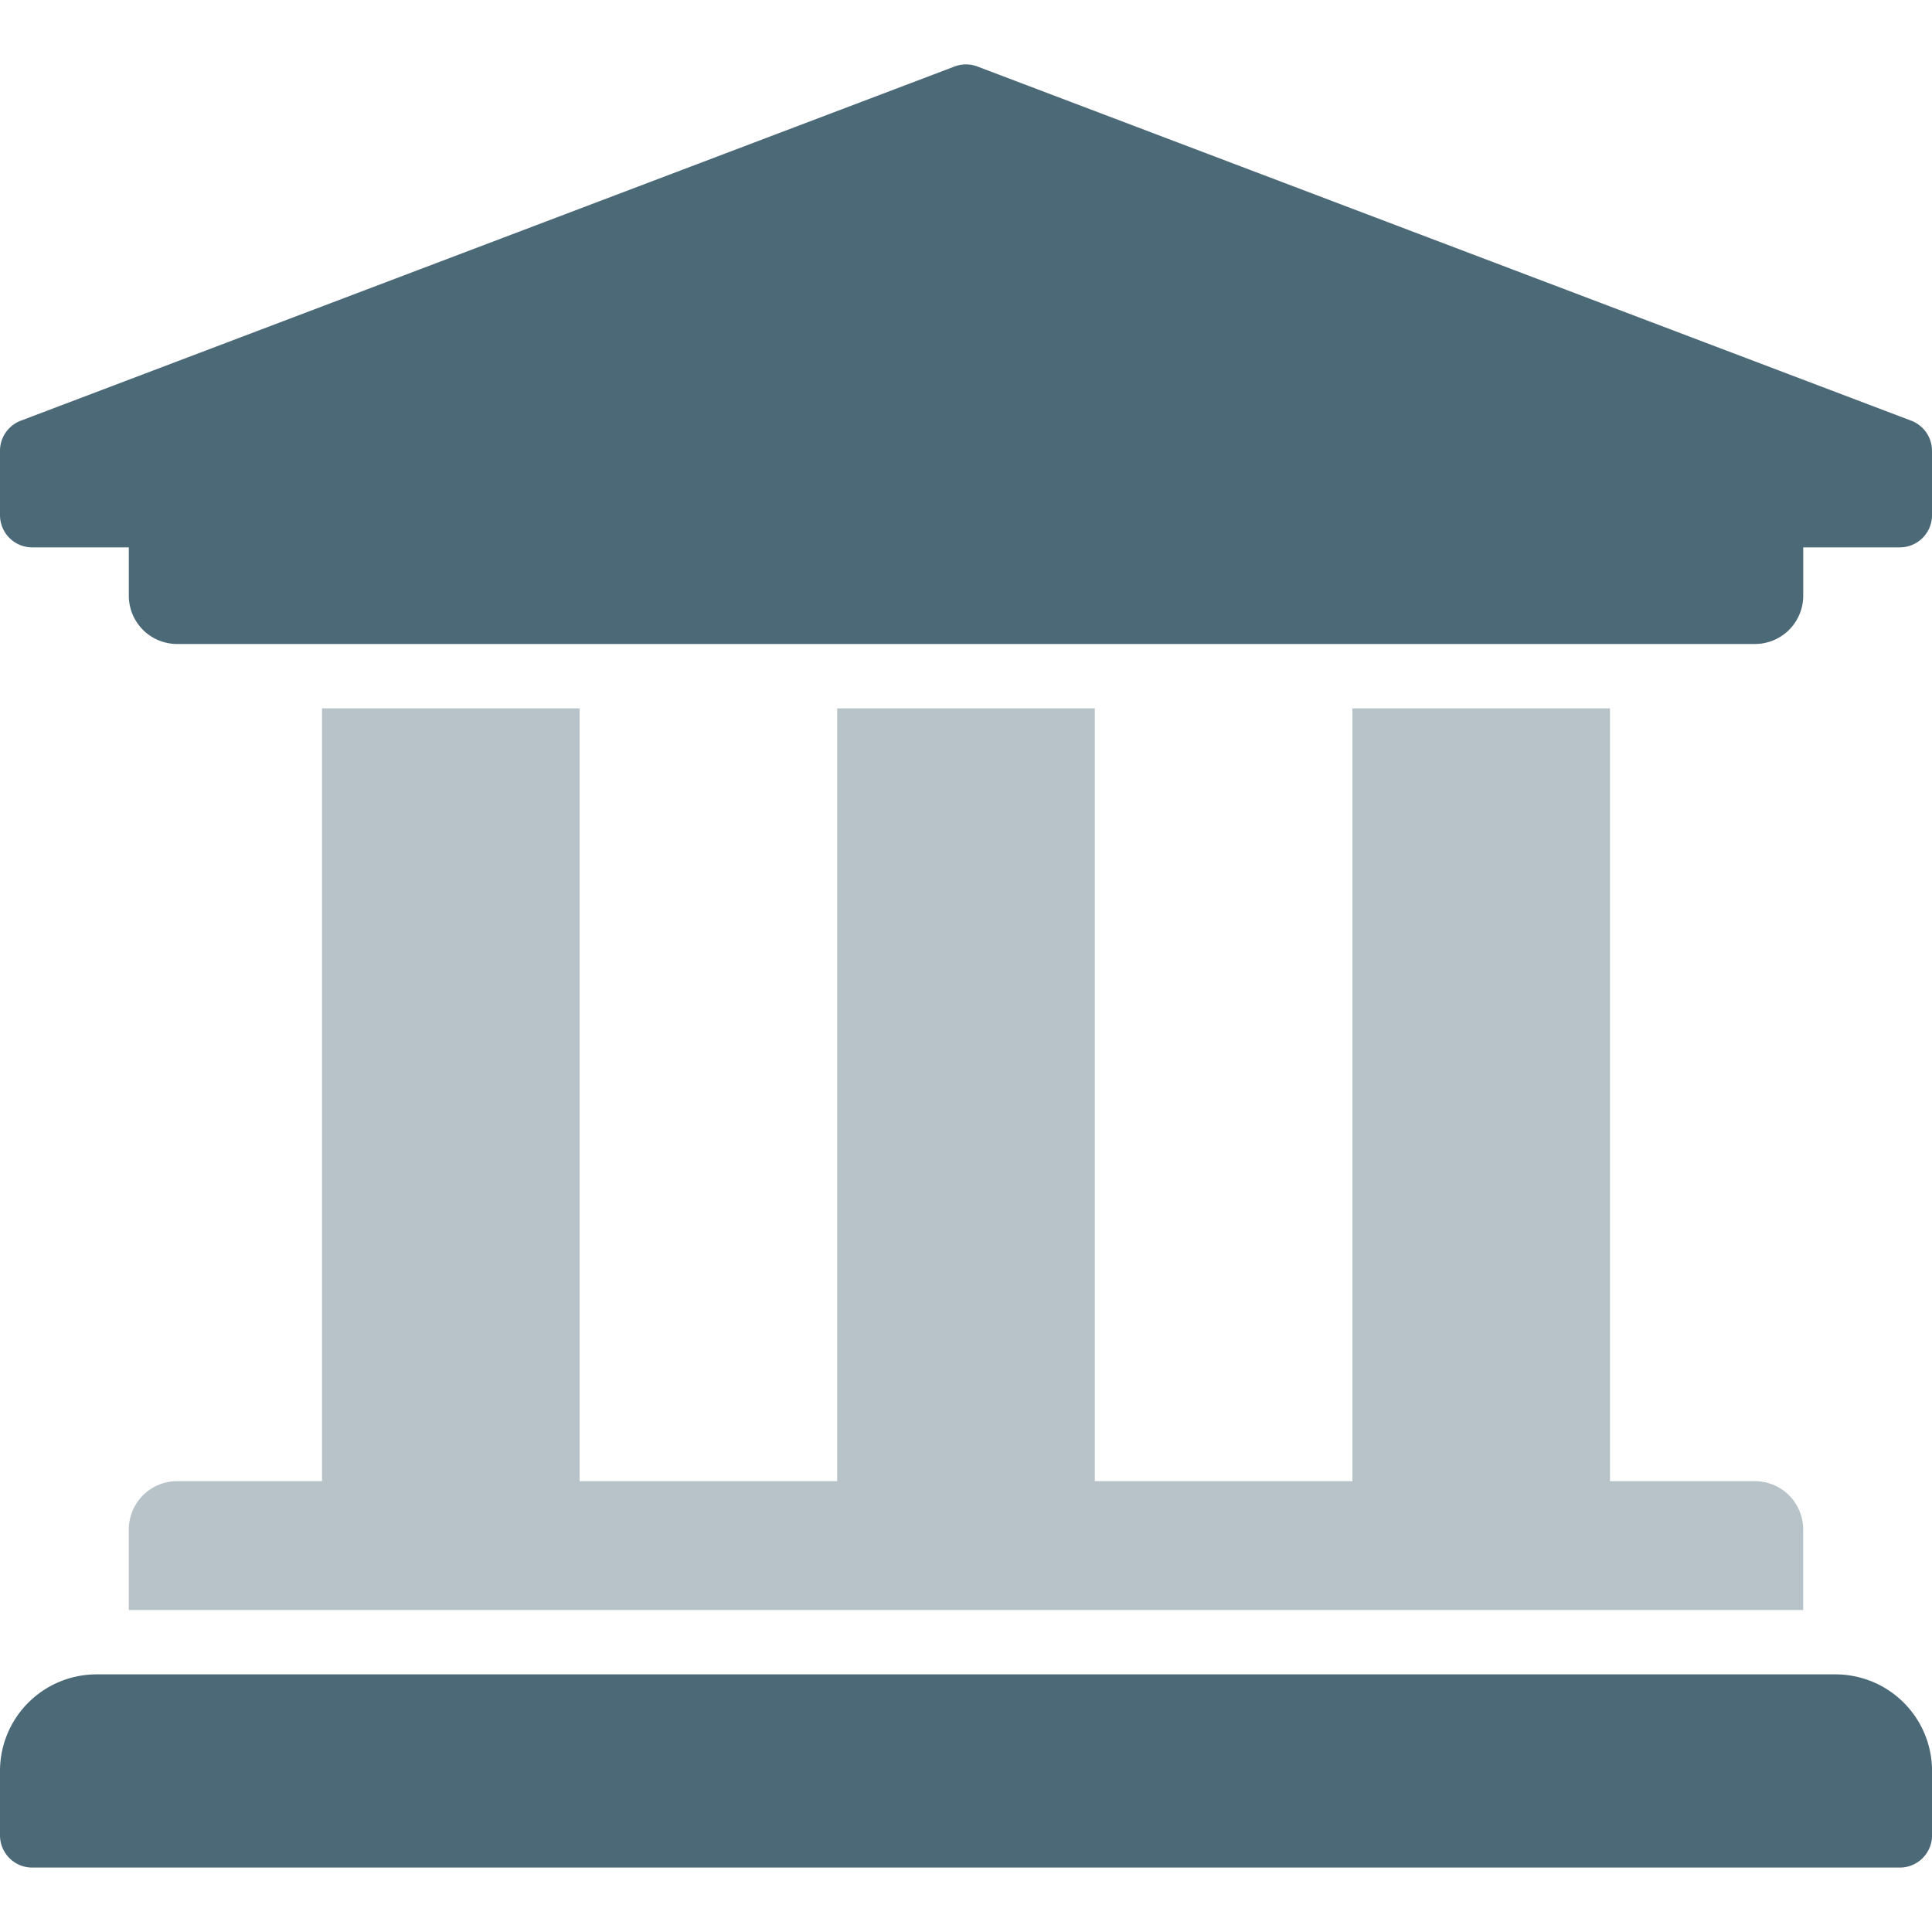
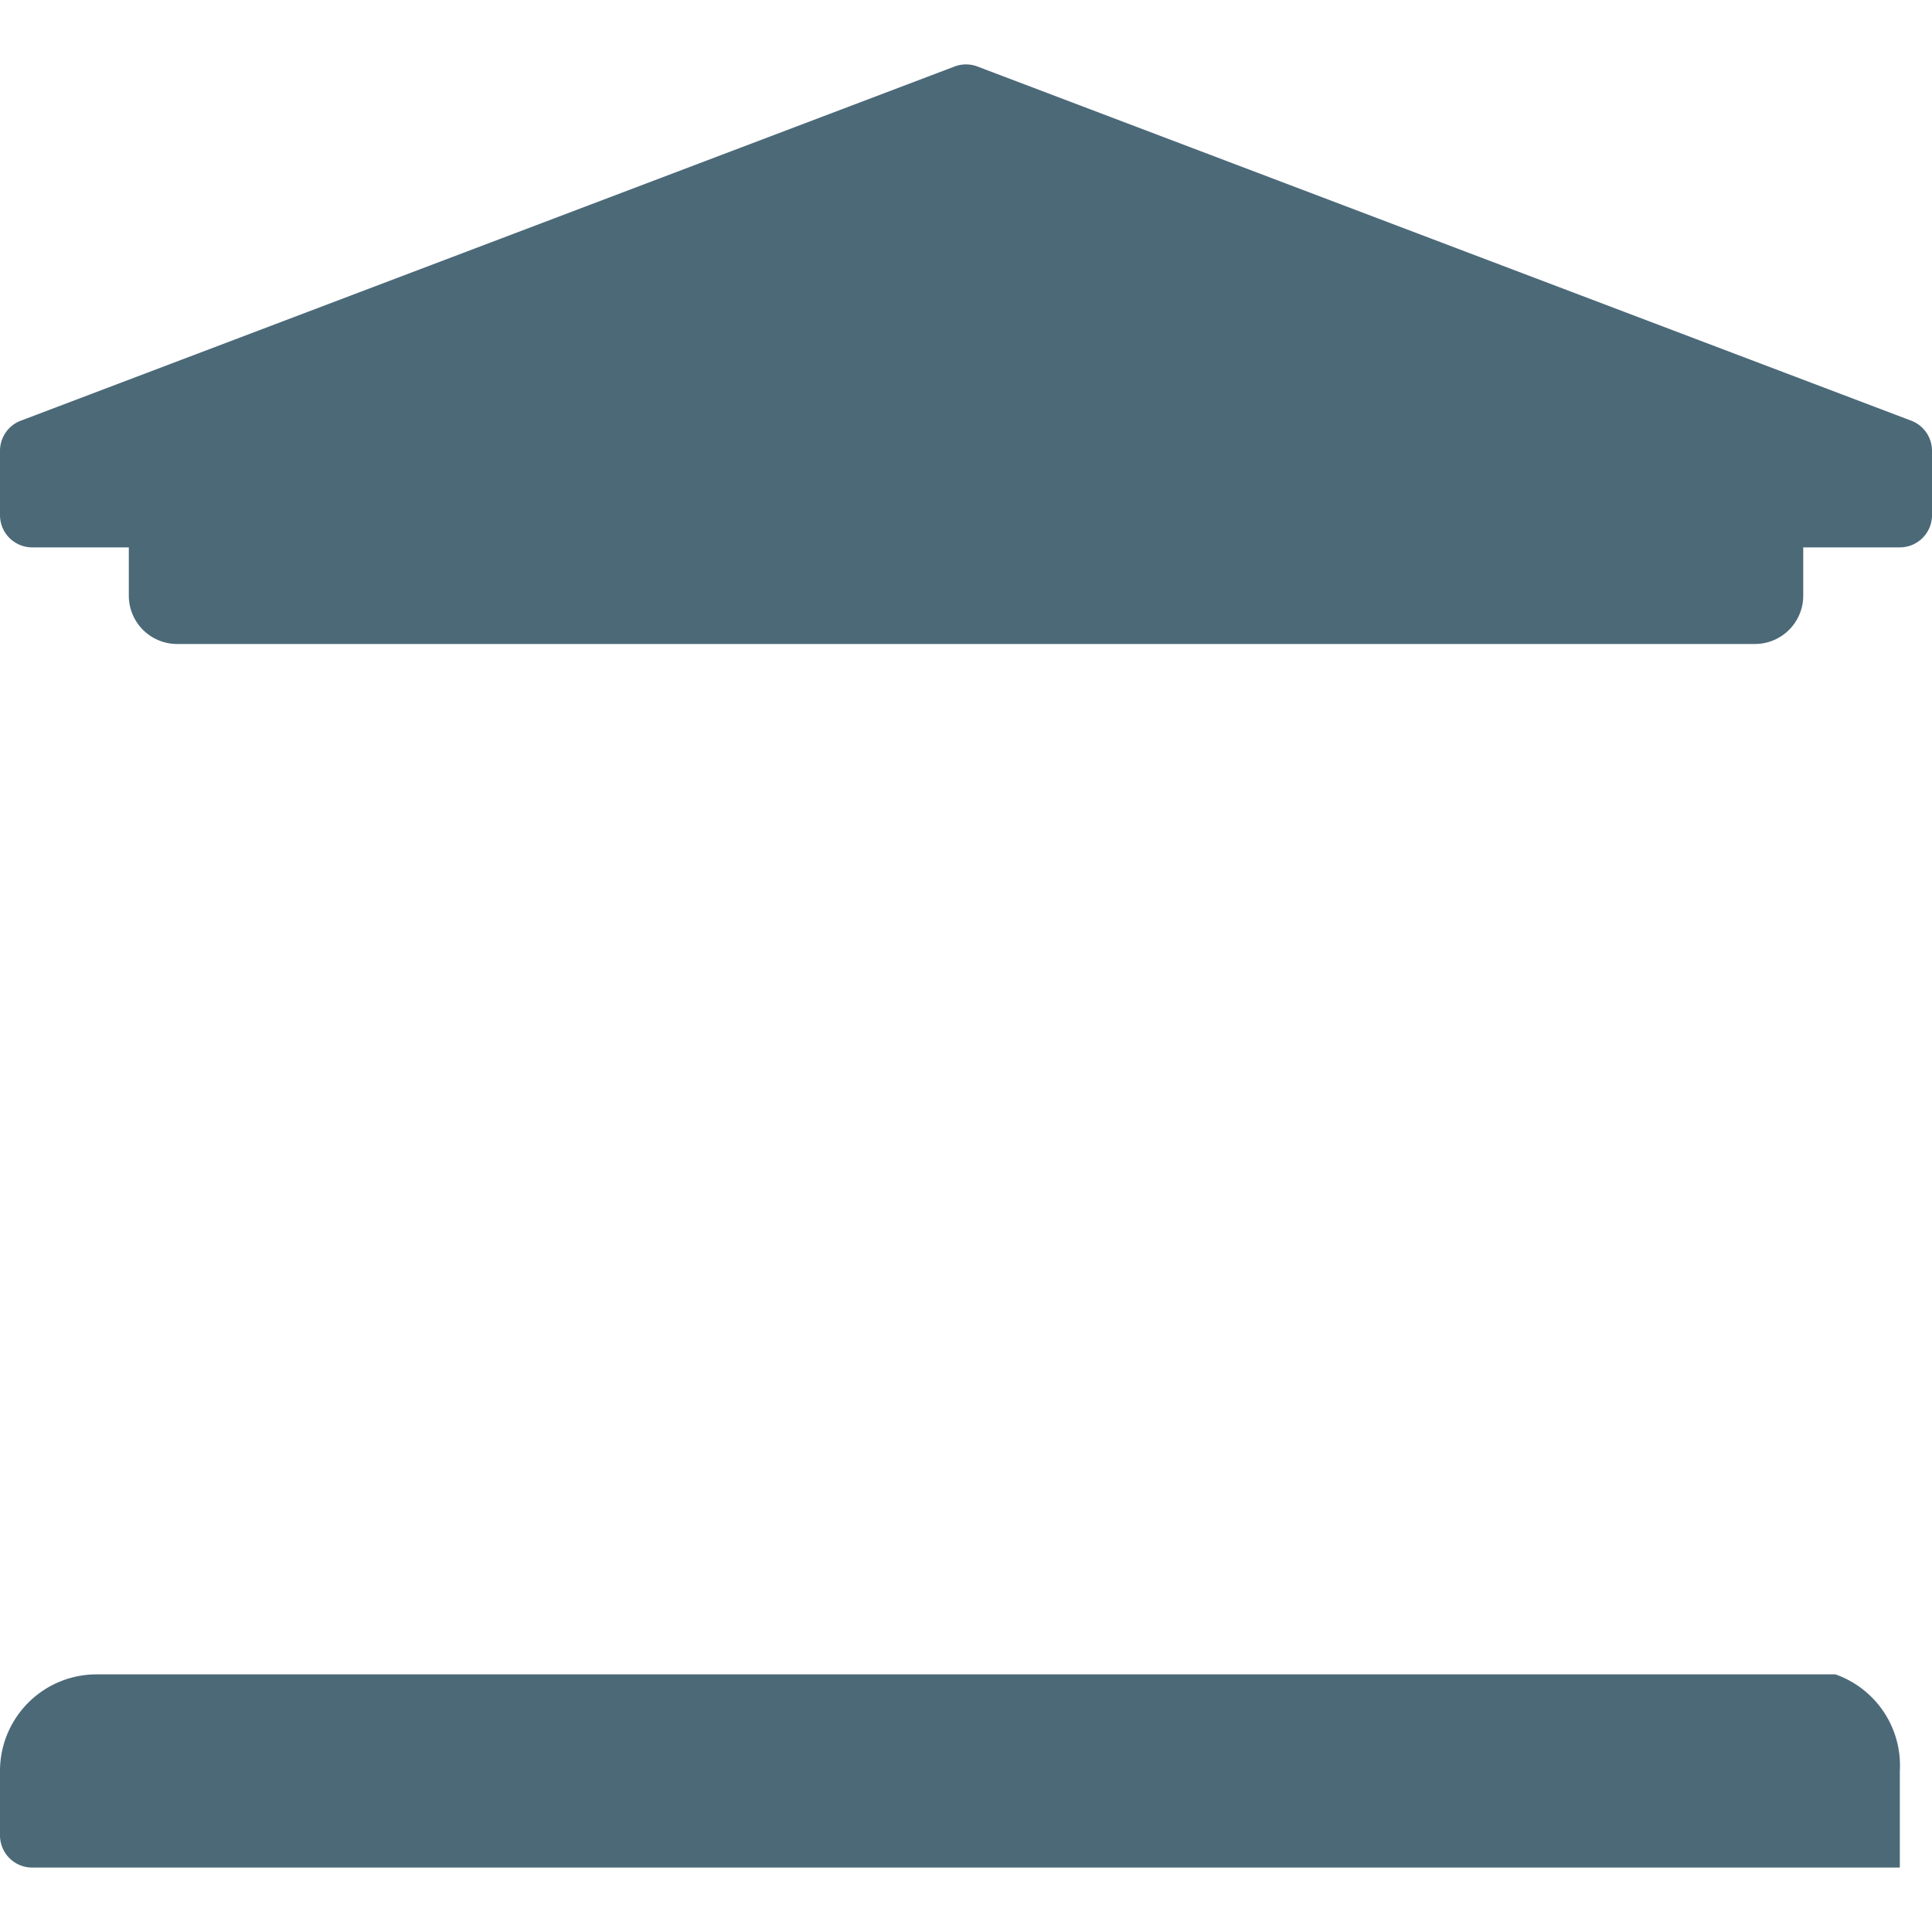
<svg xmlns="http://www.w3.org/2000/svg" width="40" height="40" viewBox="0 0 40 40">
  <defs>
    <clipPath id="clip-path">
      <rect id="Rectangle_2301" data-name="Rectangle 2301" width="40" height="40" fill="#4c6978" />
    </clipPath>
  </defs>
  <g id="Mask_Group_708" data-name="Mask Group 708" clip-path="url(#clip-path)">
    <g id="university" transform="translate(0 1.333)">
-       <path id="Path_1246" data-name="Path 1246" d="M13.333,16V32h5.333V16H24V32h5.333V16h5.333V32h3a1,1,0,0,1,1,1v1.667H4V33a1,1,0,0,1,1-1H8V16Z" transform="translate(-1.333 -2.667)" fill="#4c6978" opacity="0.4" />
-       <path id="Path_1247" data-name="Path 1247" d="M40.922,10.051,21.588,2.718a.667.667,0,0,0-.51,0L1.745,10.051a.667.667,0,0,0-.412.616V12A.667.667,0,0,0,2,12.667H4v1a1,1,0,0,0,1,1H37.667a1,1,0,0,0,1-1v-1h2A.667.667,0,0,0,41.333,12V10.667a.667.667,0,0,0-.412-.616ZM39.333,36h-36a2,2,0,0,0-2,2v1.333A.667.667,0,0,0,2,40H40.667a.667.667,0,0,0,.667-.667V38A2,2,0,0,0,39.333,36Z" transform="translate(-1.333 -2.667)" fill="#4c6978" />
+       <path id="Path_1247" data-name="Path 1247" d="M40.922,10.051,21.588,2.718a.667.667,0,0,0-.51,0L1.745,10.051a.667.667,0,0,0-.412.616V12A.667.667,0,0,0,2,12.667H4v1a1,1,0,0,0,1,1H37.667a1,1,0,0,0,1-1v-1h2A.667.667,0,0,0,41.333,12V10.667a.667.667,0,0,0-.412-.616ZM39.333,36h-36a2,2,0,0,0-2,2v1.333A.667.667,0,0,0,2,40H40.667V38A2,2,0,0,0,39.333,36Z" transform="translate(-1.333 -2.667)" fill="#4c6978" />
    </g>
  </g>
</svg>